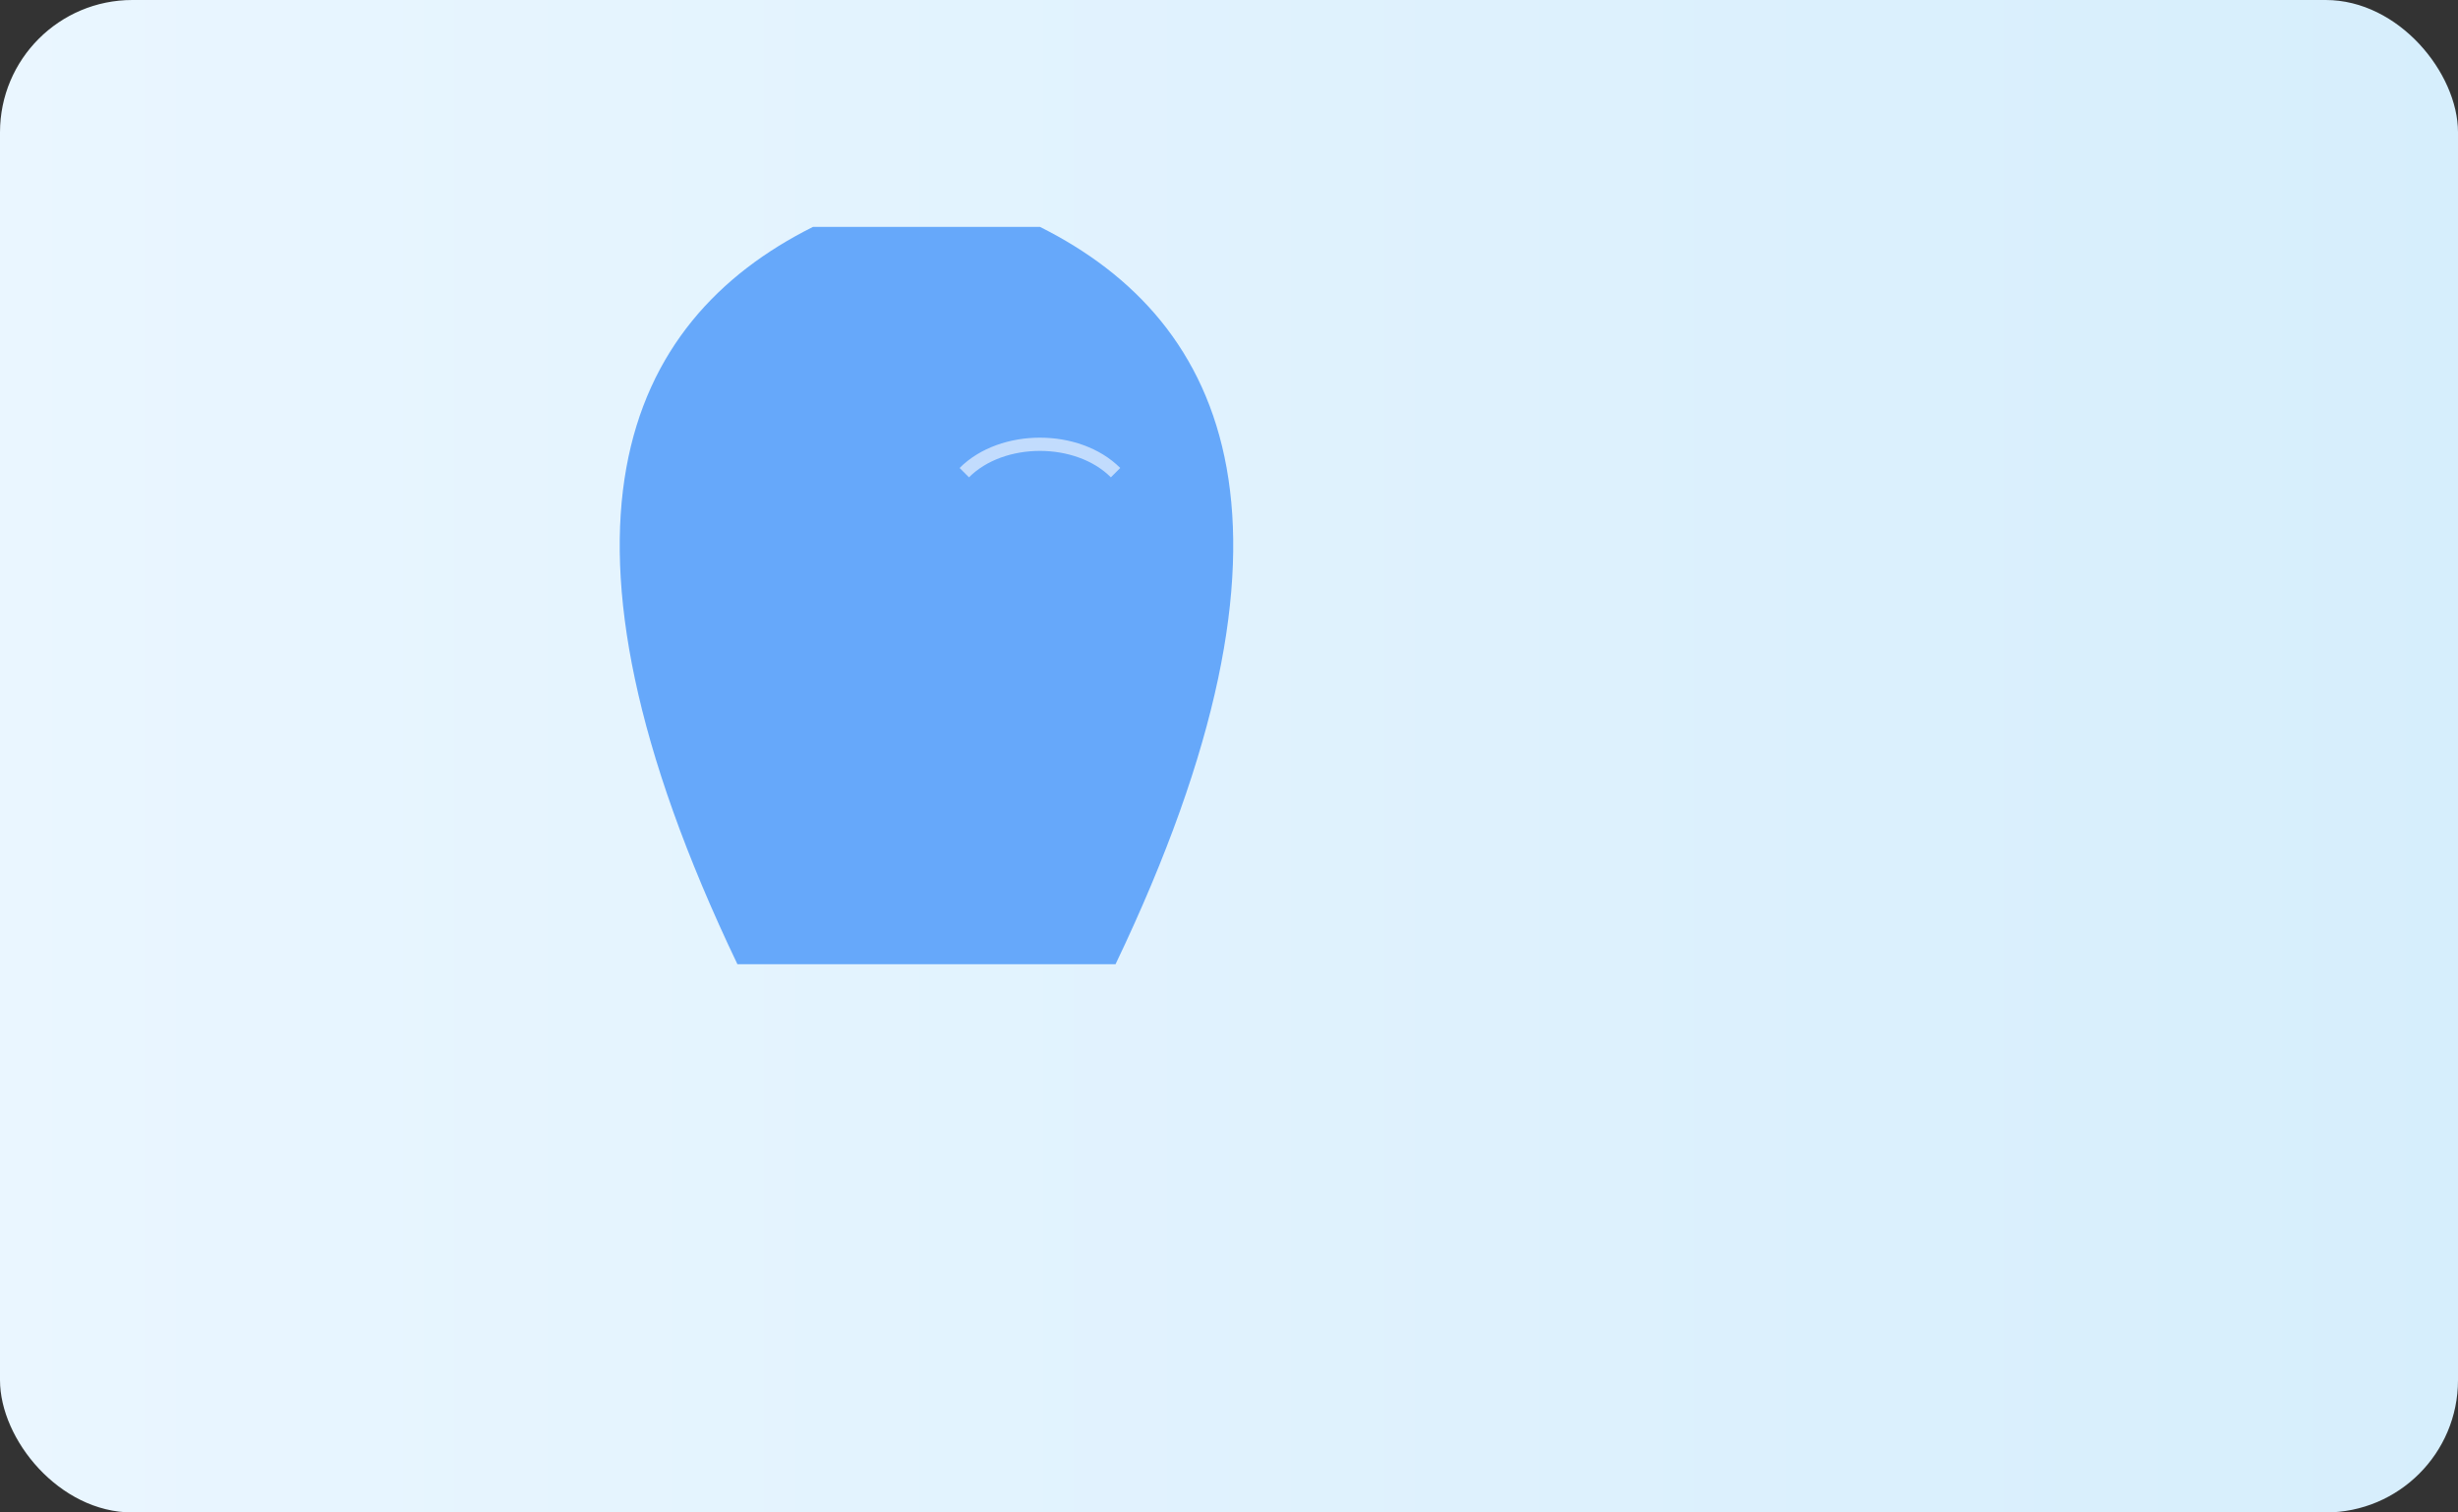
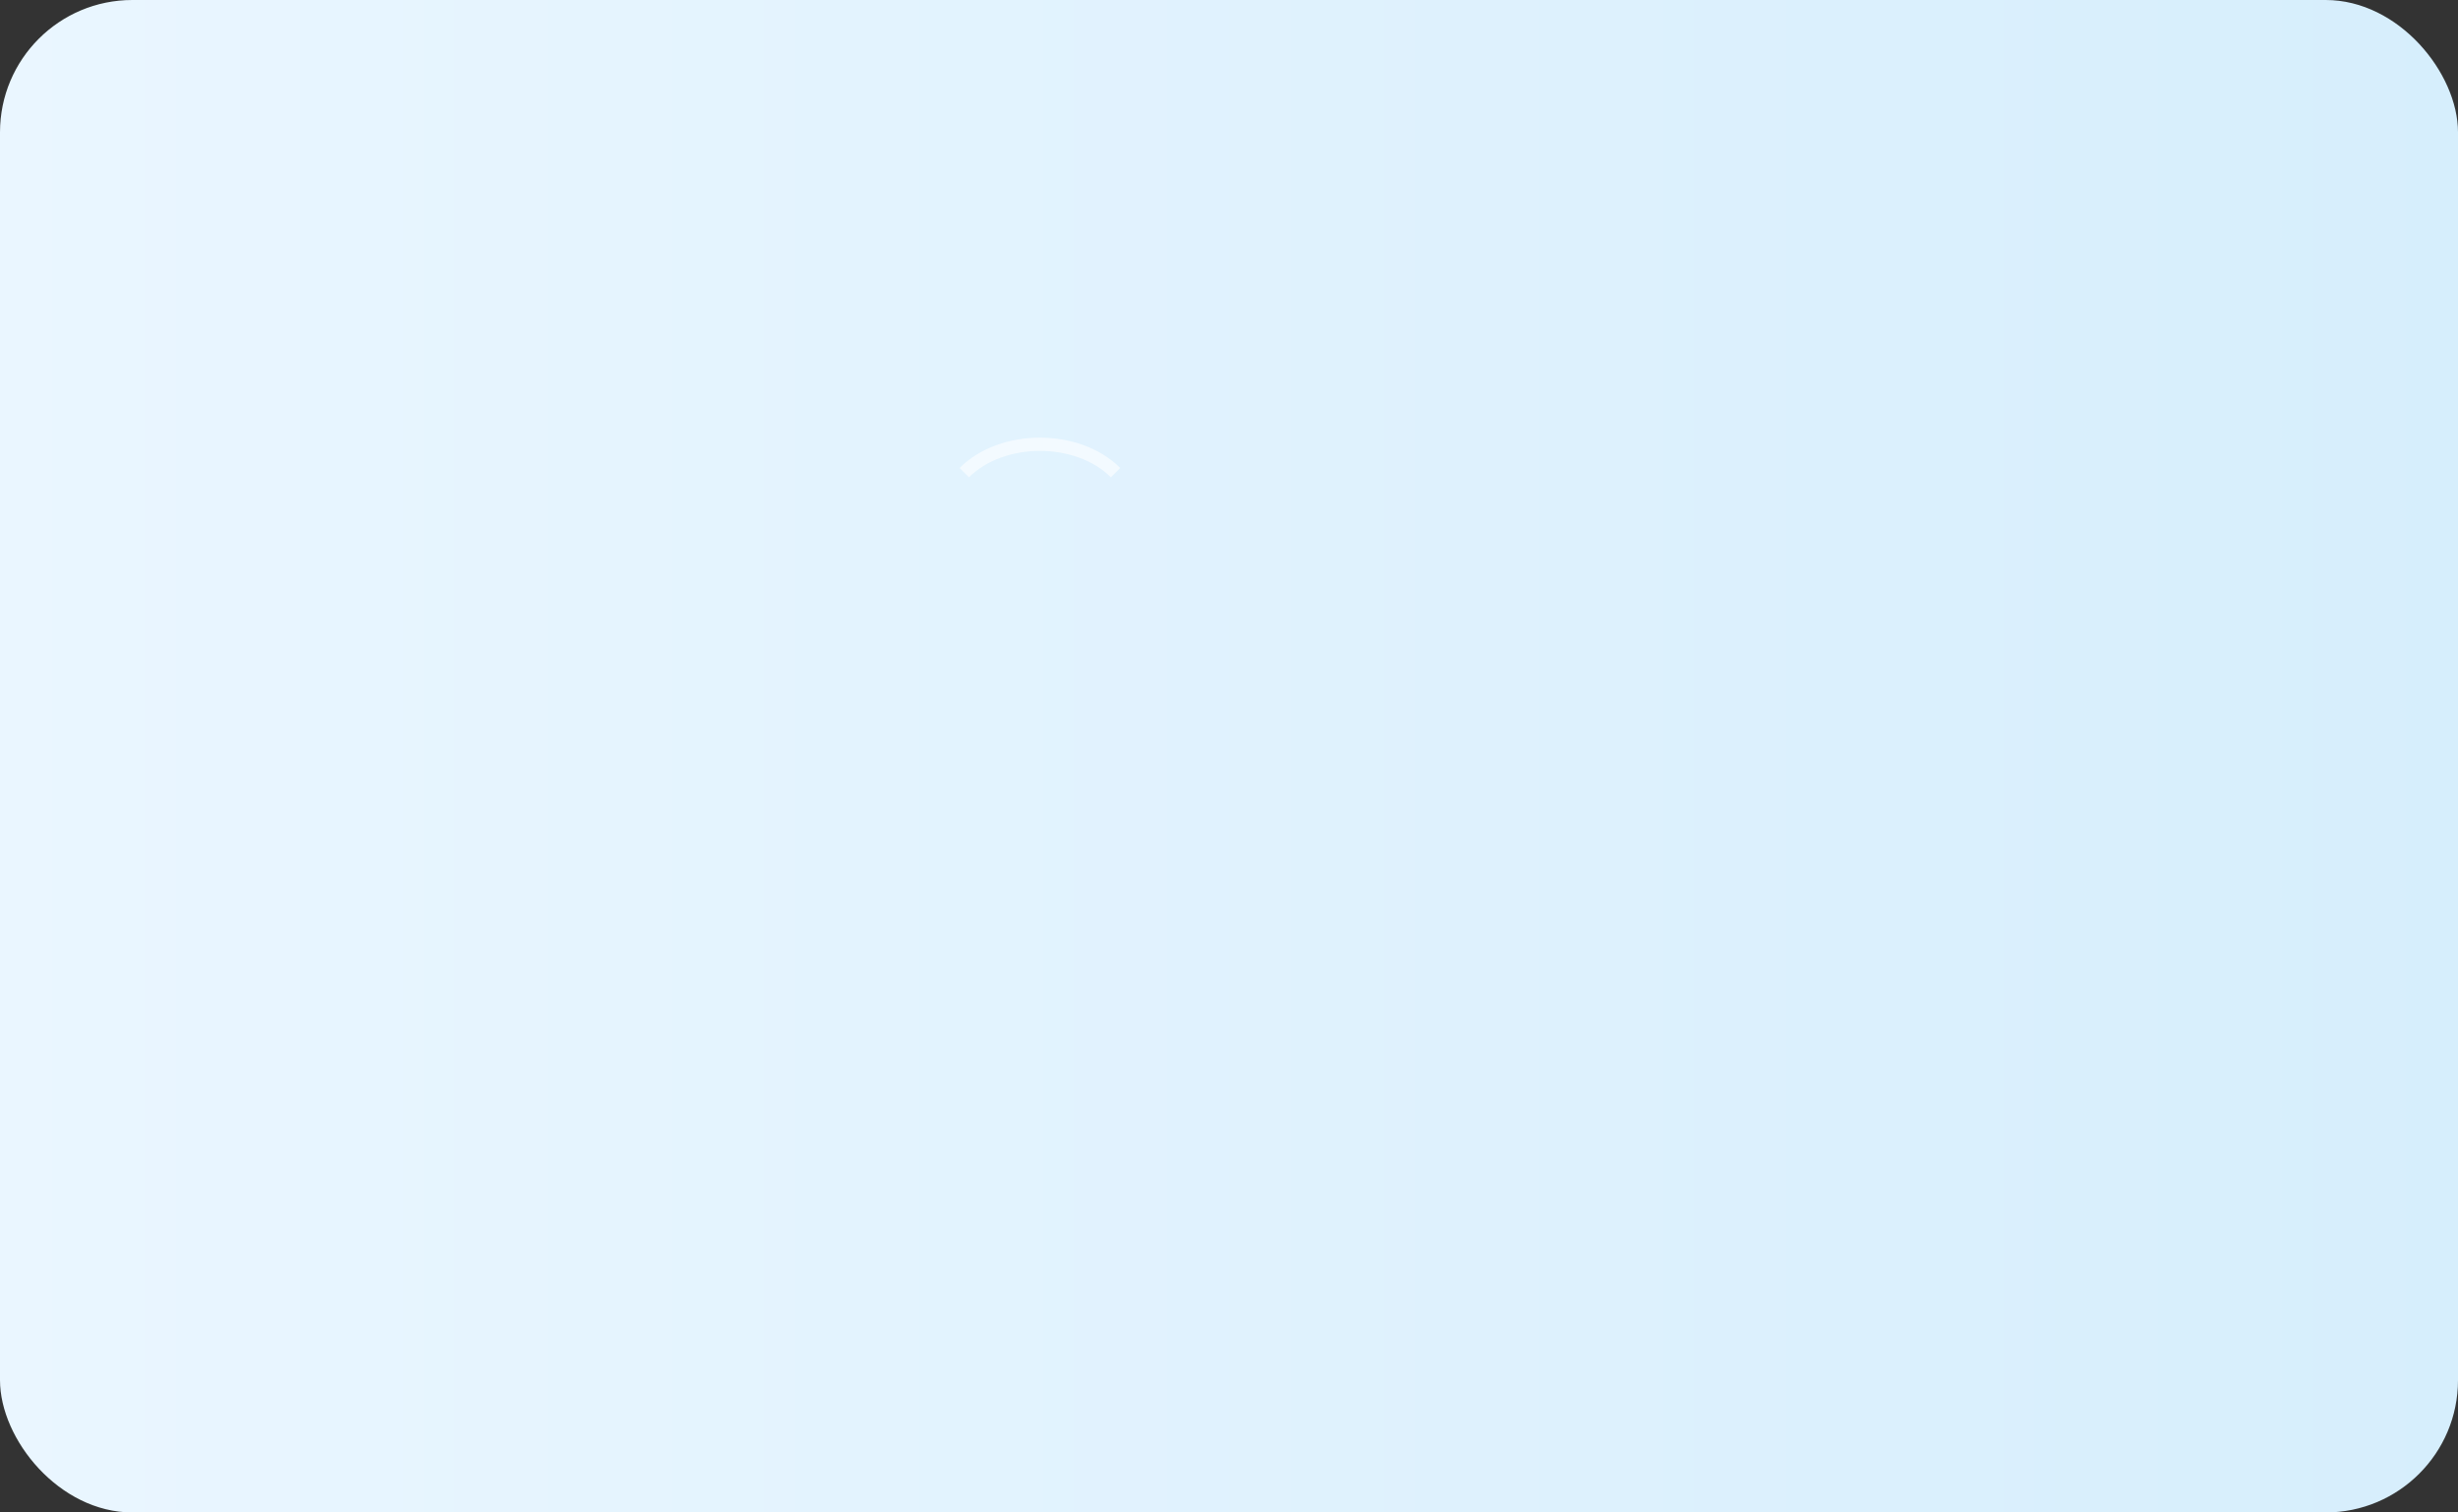
<svg xmlns="http://www.w3.org/2000/svg" viewBox="0 0 260 160" role="img" aria-label="Ilustración moda">
  <rect x="0" y="0" width="260" height="160" fill="#333333" stroke="none" />
  <defs>
    <linearGradient id="h1" x1="0" x2="1">
      <stop offset="0" stop-color="#eaf6ff" />
      <stop offset="1" stop-color="#d6eefc" />
    </linearGradient>
  </defs>
  <rect width="260" height="160" rx="14" fill="url(#h1)" />
  <g transform="translate(30,16)">
-     <path d="M80 8 C100 18, 110 40, 88 86 L48 86 C26 40, 36 18, 56 8 Z" fill="#60a5fa" opacity="0.95" />
    <path d="M72 34 C76 30, 84 30, 88 34" stroke="#ffffff" stroke-width="1.4" fill="none" opacity="0.6" />
  </g>
</svg>